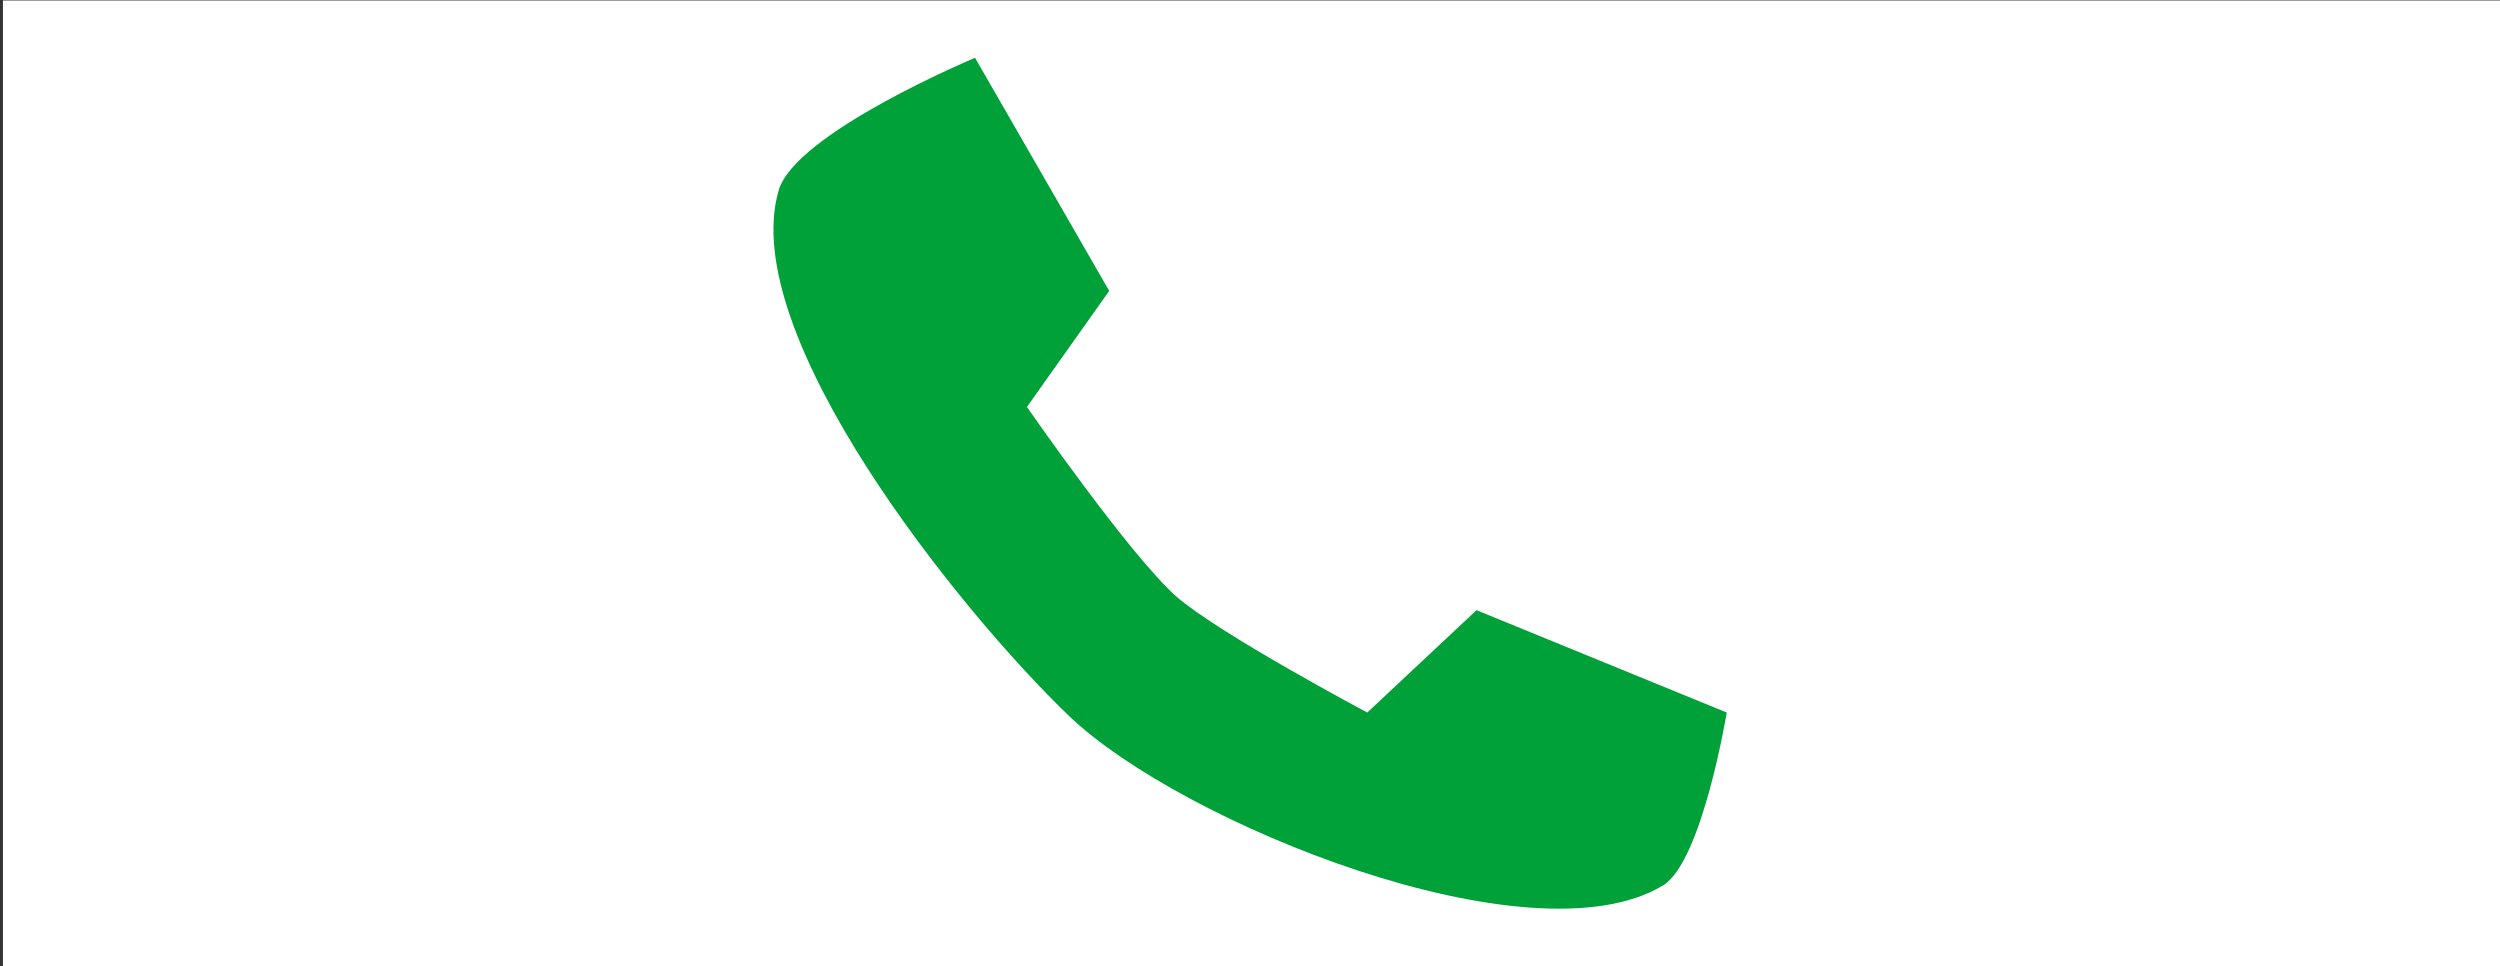
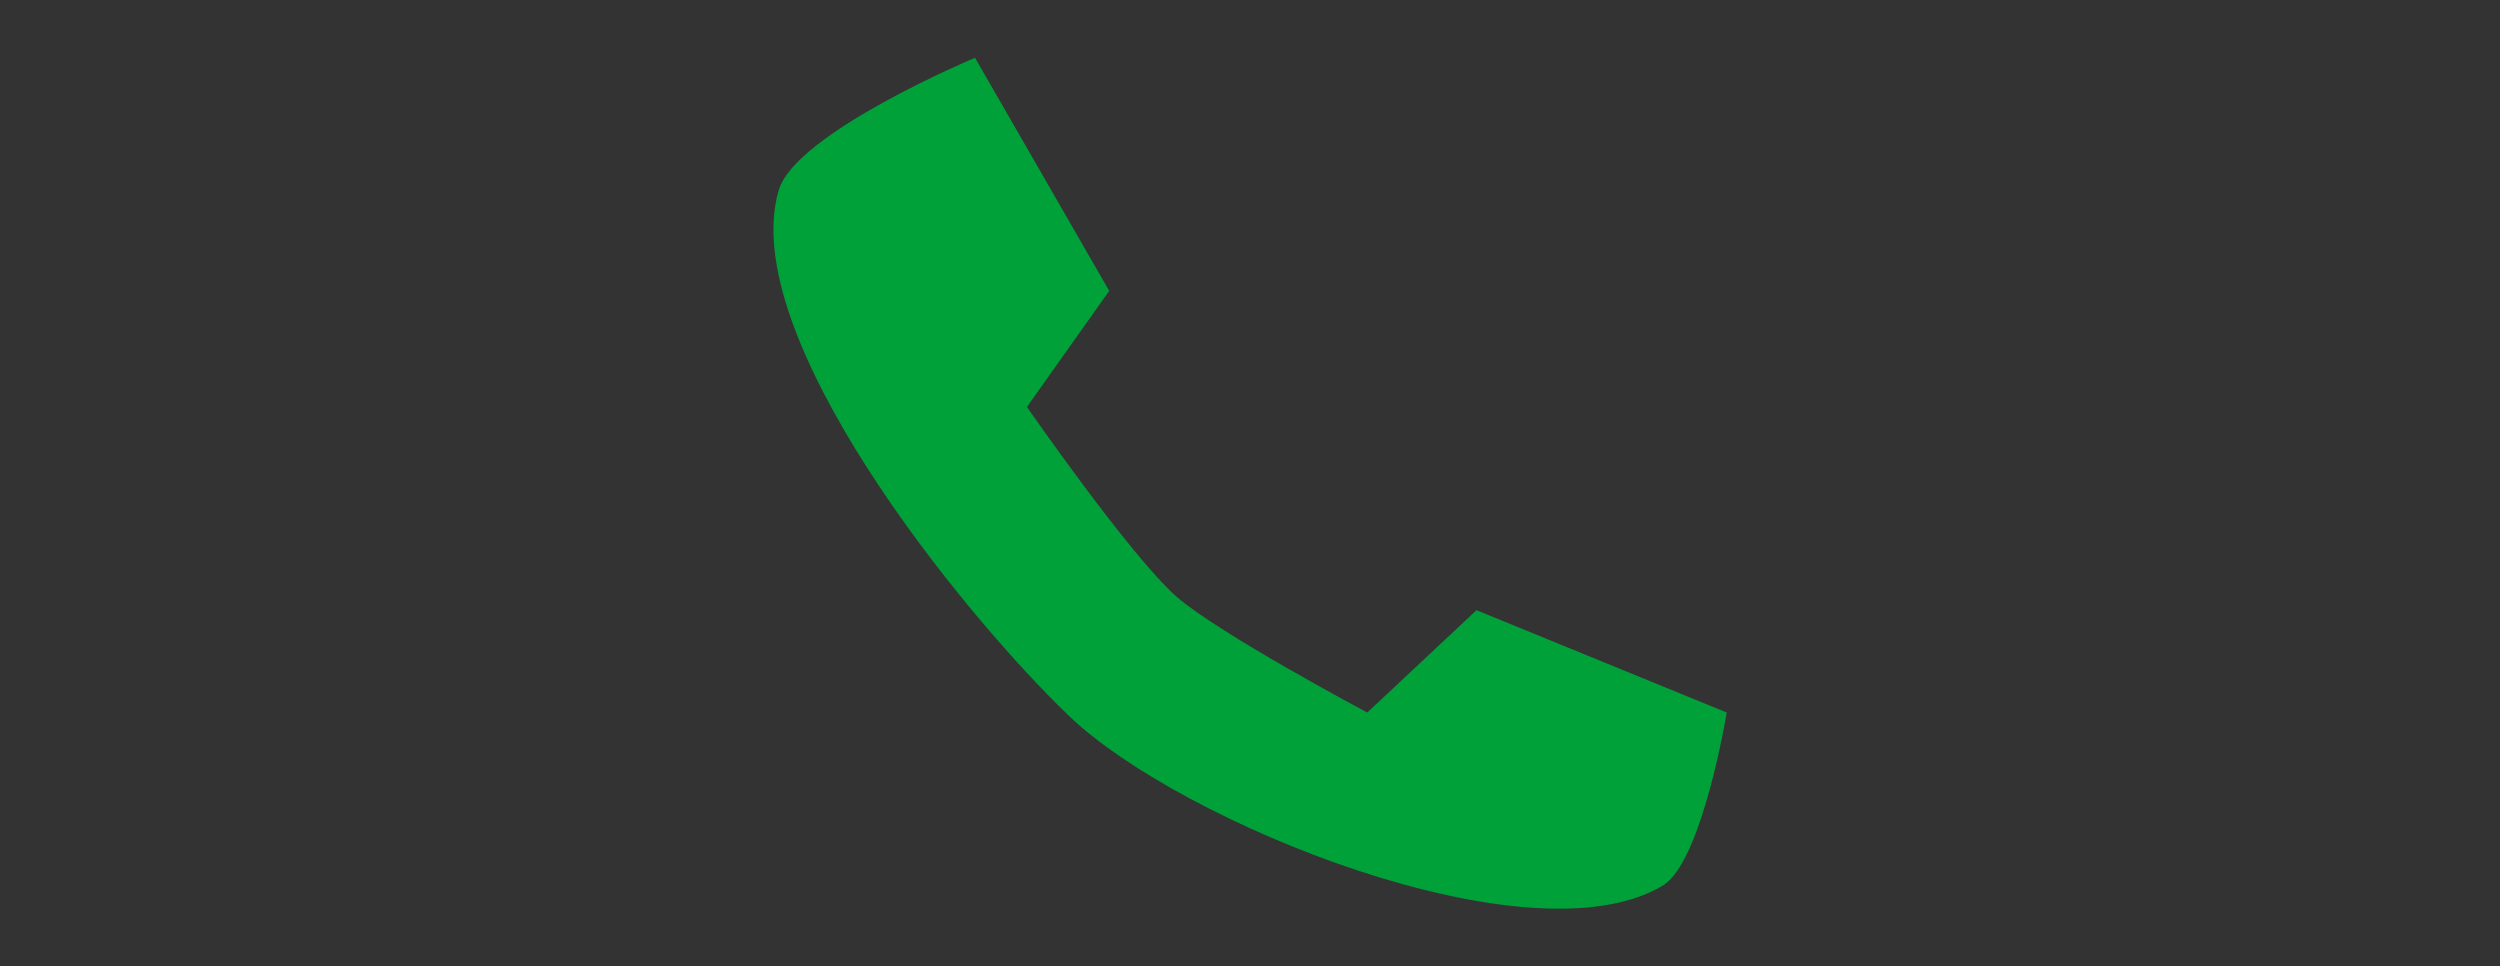
<svg xmlns="http://www.w3.org/2000/svg" version="1.1" id="Ebene_1" x="0px" y="0px" viewBox="0 0 510.5 197.3" style="enable-background:new 0 0 510.5 197.3;" xml:space="preserve">
  <rect x="0" y="0" width="510.5" height="197.3" fill="#333333" stroke="none" />
  <style type="text/css">
	.st0{fill:#FFFFFF;}
	.st1{fill:#00A139;}
</style>
-   <rect x="0.6" y="0.1" class="st0" width="510" height="197.6" />
  <path class="st1" d="M199.1,11.8l27.4,47.6l-16.8,23.7c0,0,21,30.3,30.5,38.7c8.7,7.6,39,23.7,39,23.7l22.3-20.9l51.1,20.9  c0,0-5,30.4-13,35.3c-27,16.3-98.6-12.8-121.3-34.6C196.2,125,150.4,68.3,159,38.9C162.3,27.2,199.1,11.8,199.1,11.8z" />
</svg>